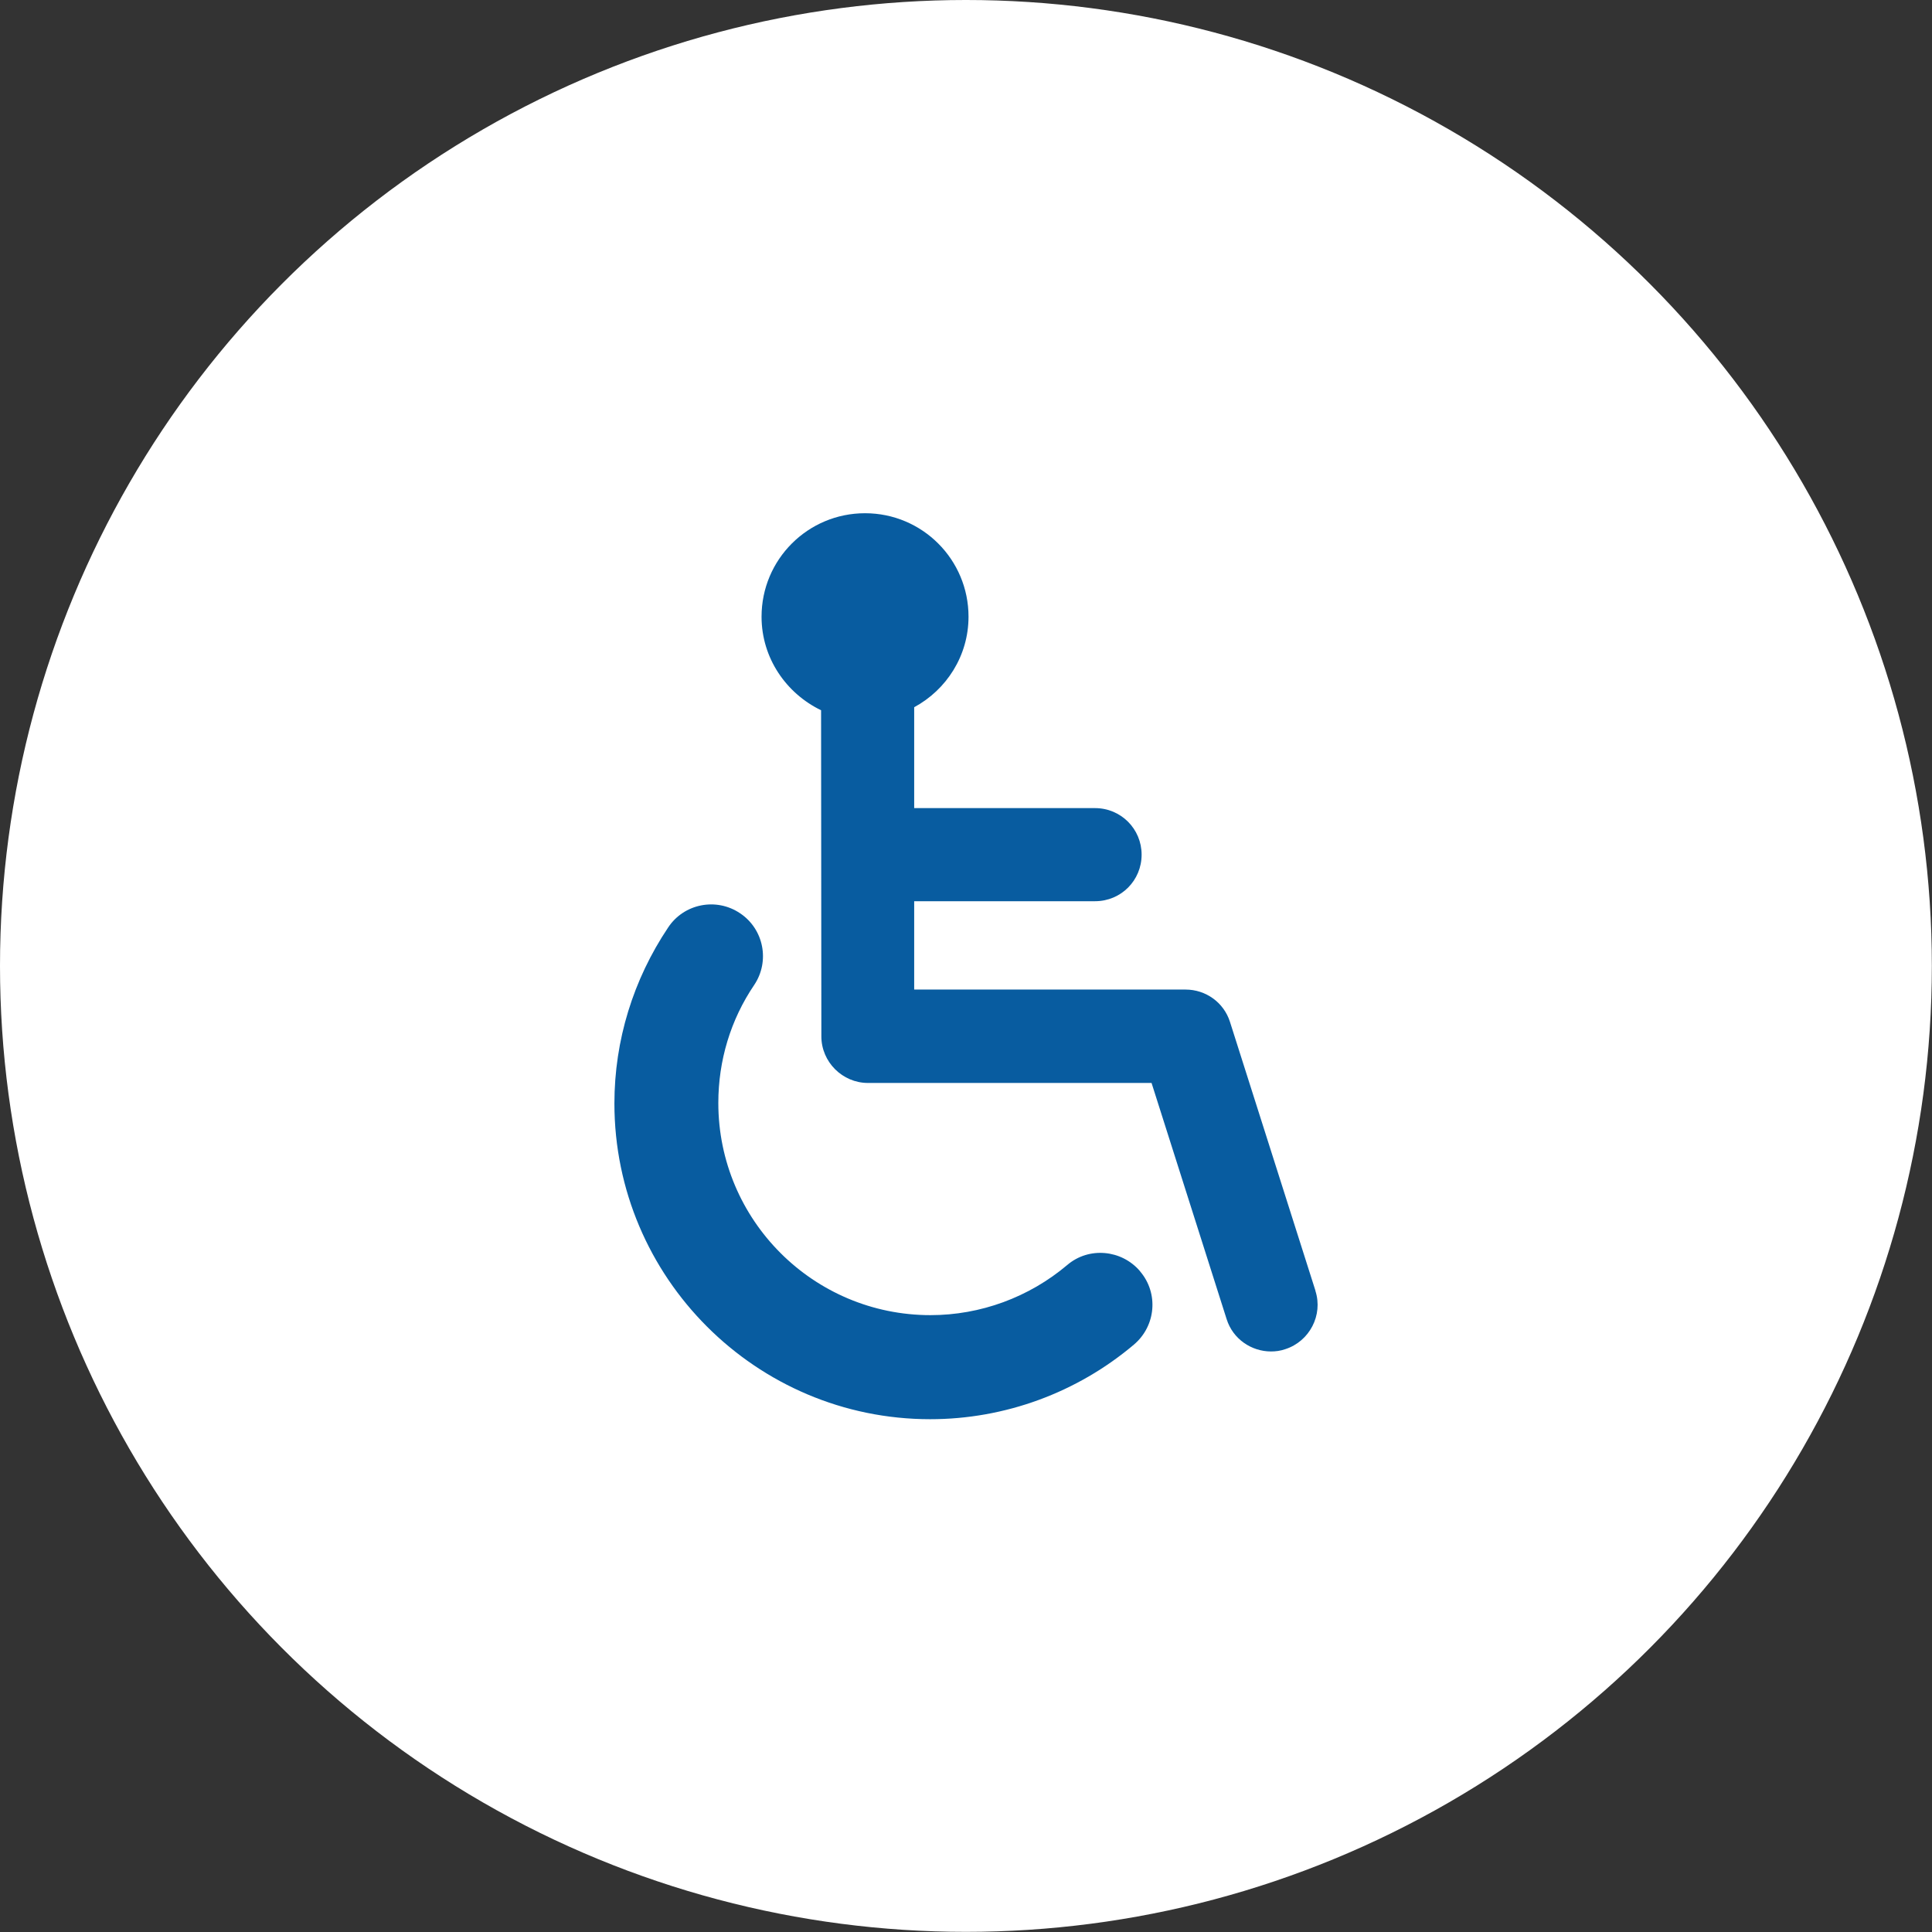
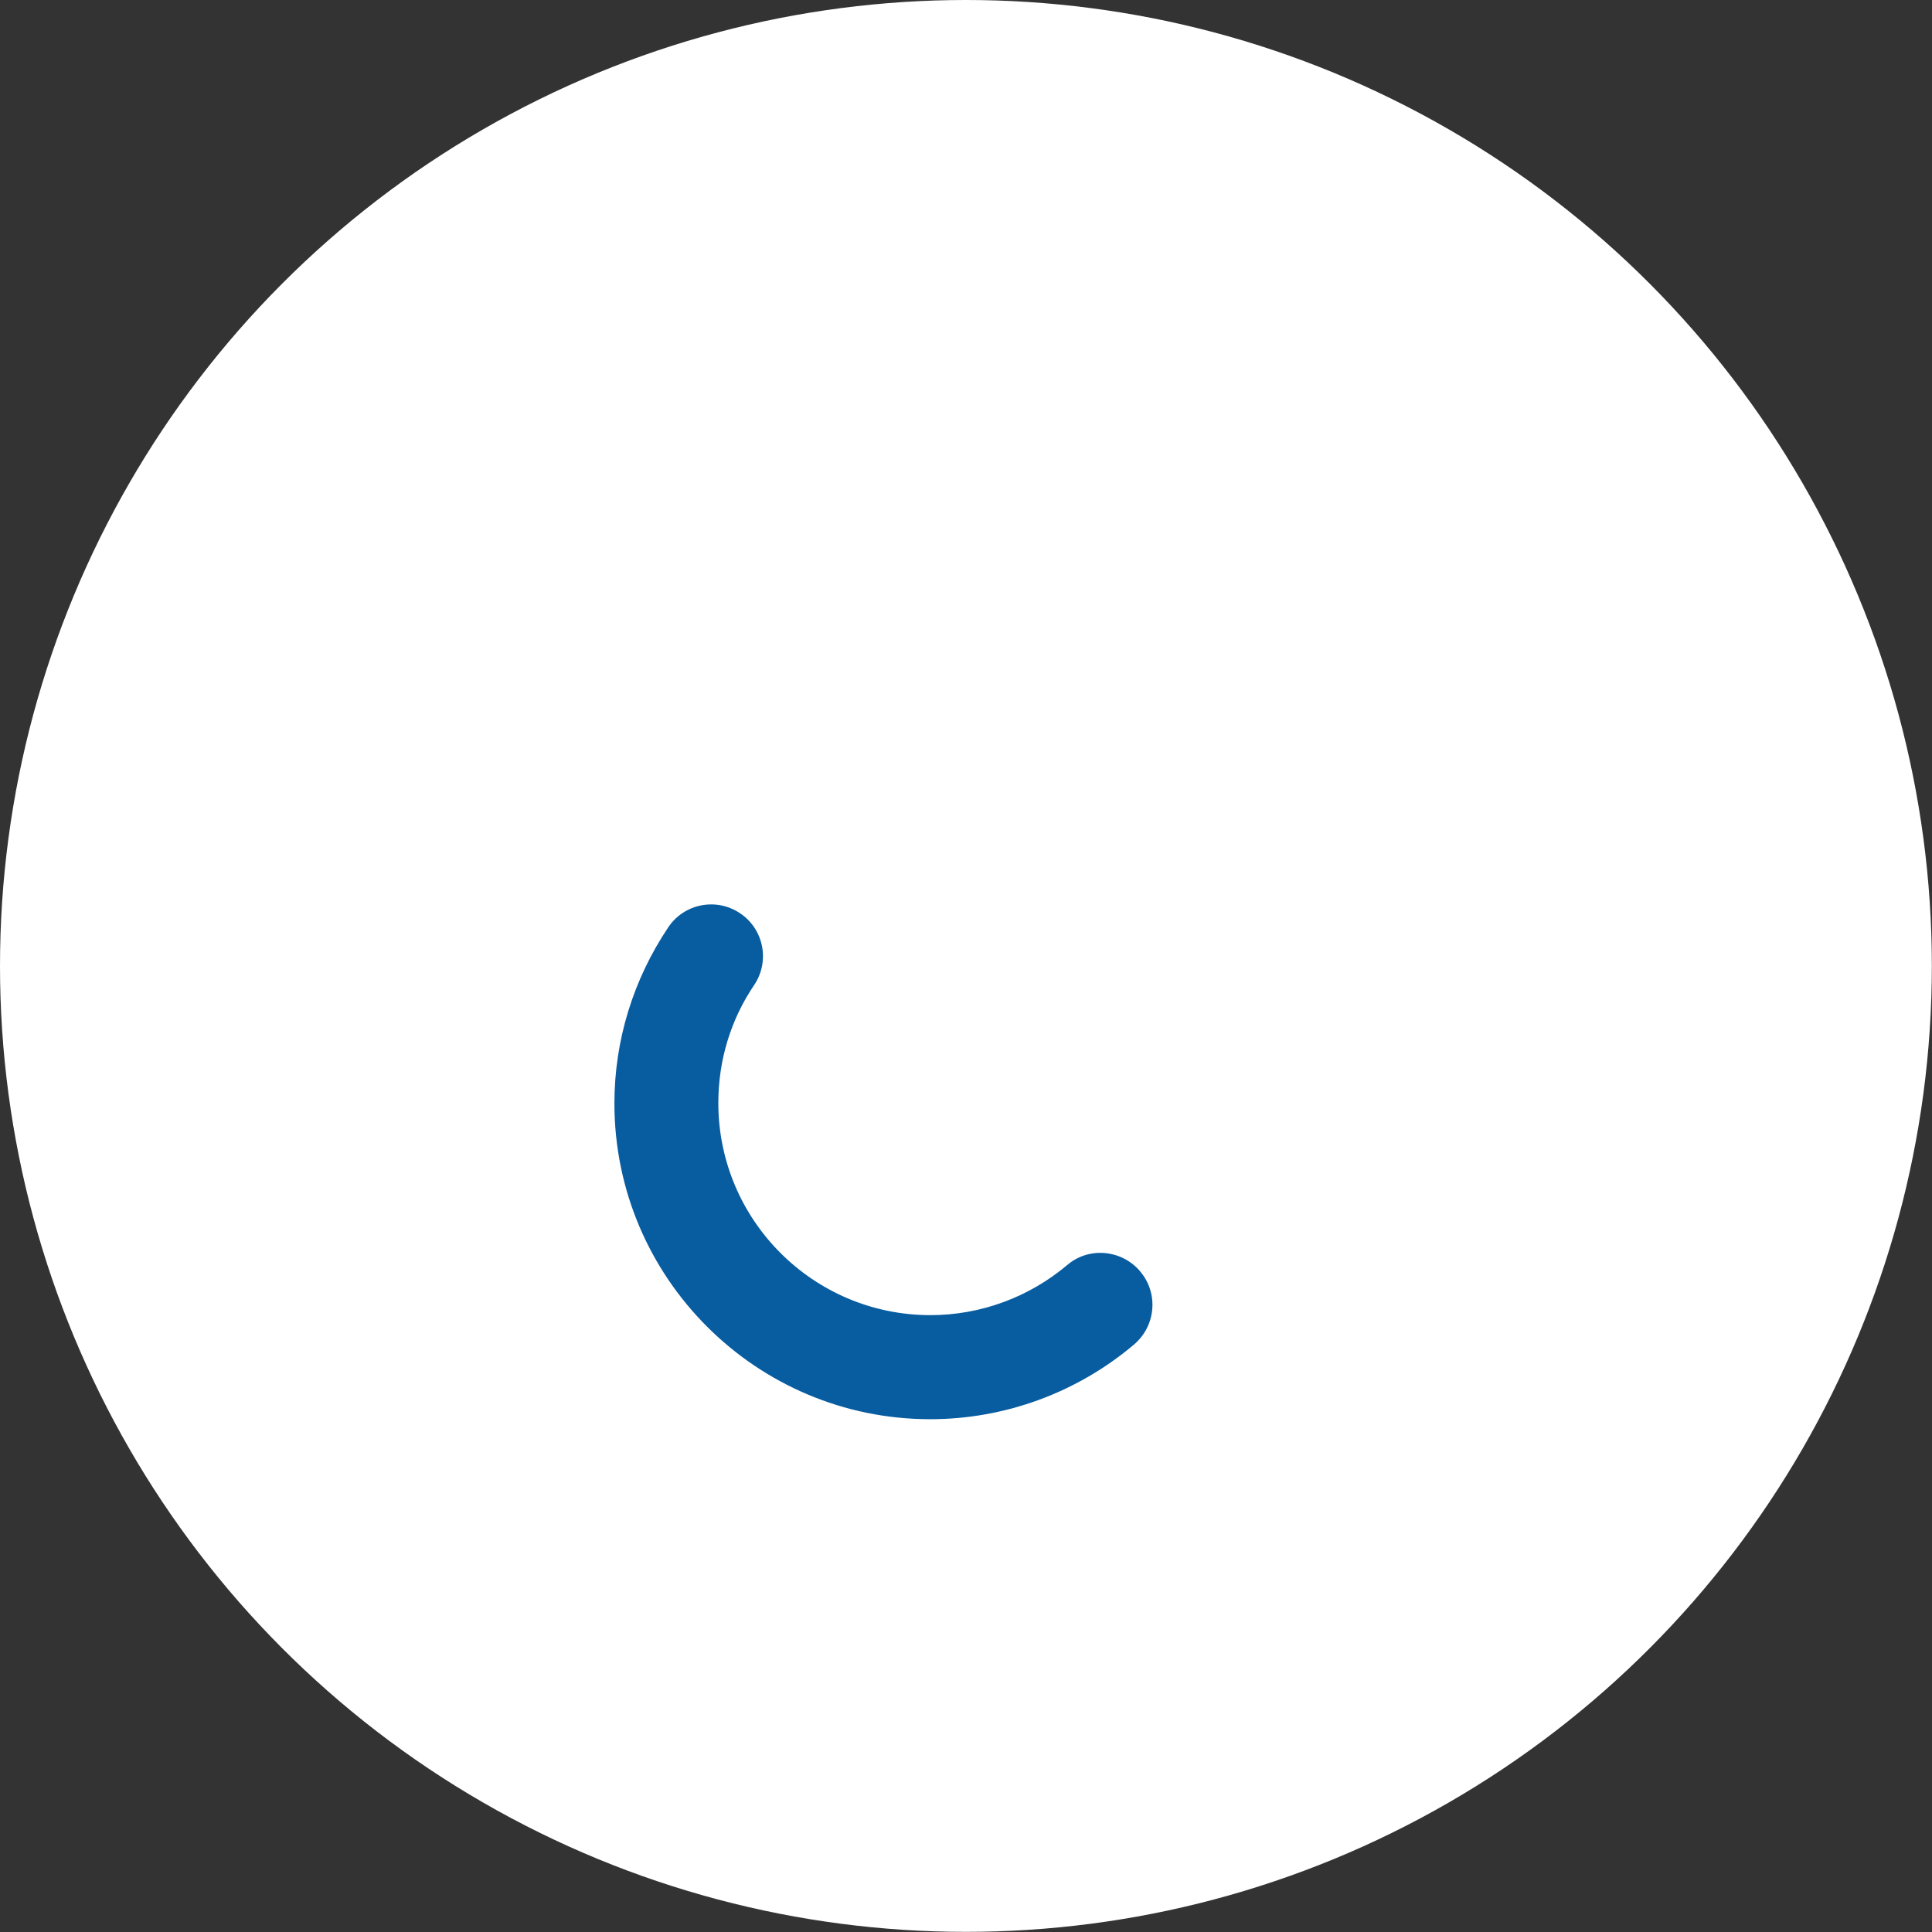
<svg xmlns="http://www.w3.org/2000/svg" id="Calque_2" data-name="Calque 2" viewBox="0 0 134.05 134.05">
  <rect x="0" y="0" width="134.05" height="134.05" fill="#333333" stroke="none" />
  <defs>
    <style>      .cls-1 {        fill: #fff;      }      .cls-2 {        fill: #085ca0;      }    </style>
  </defs>
  <g id="Calque_1-2" data-name="Calque 1">
    <g>
      <circle class="cls-1" cx="67.02" cy="67.02" r="67.02" />
      <g>
        <path class="cls-2" d="M79.1,88.2c-1.28-1.5-3.55-1.71-5.05-.43-2.65,2.24-6.02,3.48-9.49,3.48-8.13,0-14.72-6.6-14.72-14.72,0-2.94.85-5.77,2.49-8.19,1.1-1.64.67-3.88-.99-4.98-1.64-1.1-3.88-.67-4.98.99-2.42,3.61-3.73,7.83-3.73,12.21,0,12.08,9.83,21.91,21.91,21.91,5.18,0,10.19-1.84,14.14-5.18,1.53-1.3,1.71-3.57.43-5.07Z" />
-         <path class="cls-2" d="M91.27,89.55l-5.93-18.65c-.43-1.35-1.68-2.24-3.08-2.24h-18.83v-6.13h12.55c1.8,0,3.23-1.44,3.23-3.23s-1.44-3.23-3.23-3.23h-12.55v-7c2.24-1.21,3.77-3.57,3.77-6.28,0-3.97-3.21-7.18-7.18-7.18s-7.18,3.21-7.18,7.18c0,2.87,1.71,5.32,4.13,6.49l.02,22.63c0,1.77,1.46,3.23,3.23,3.23h19.68l5.21,16.39c.43,1.37,1.71,2.24,3.08,2.24.31,0,.65-.04.99-.16,1.68-.54,2.63-2.36,2.09-4.04Z" />
      </g>
    </g>
  </g>
</svg>